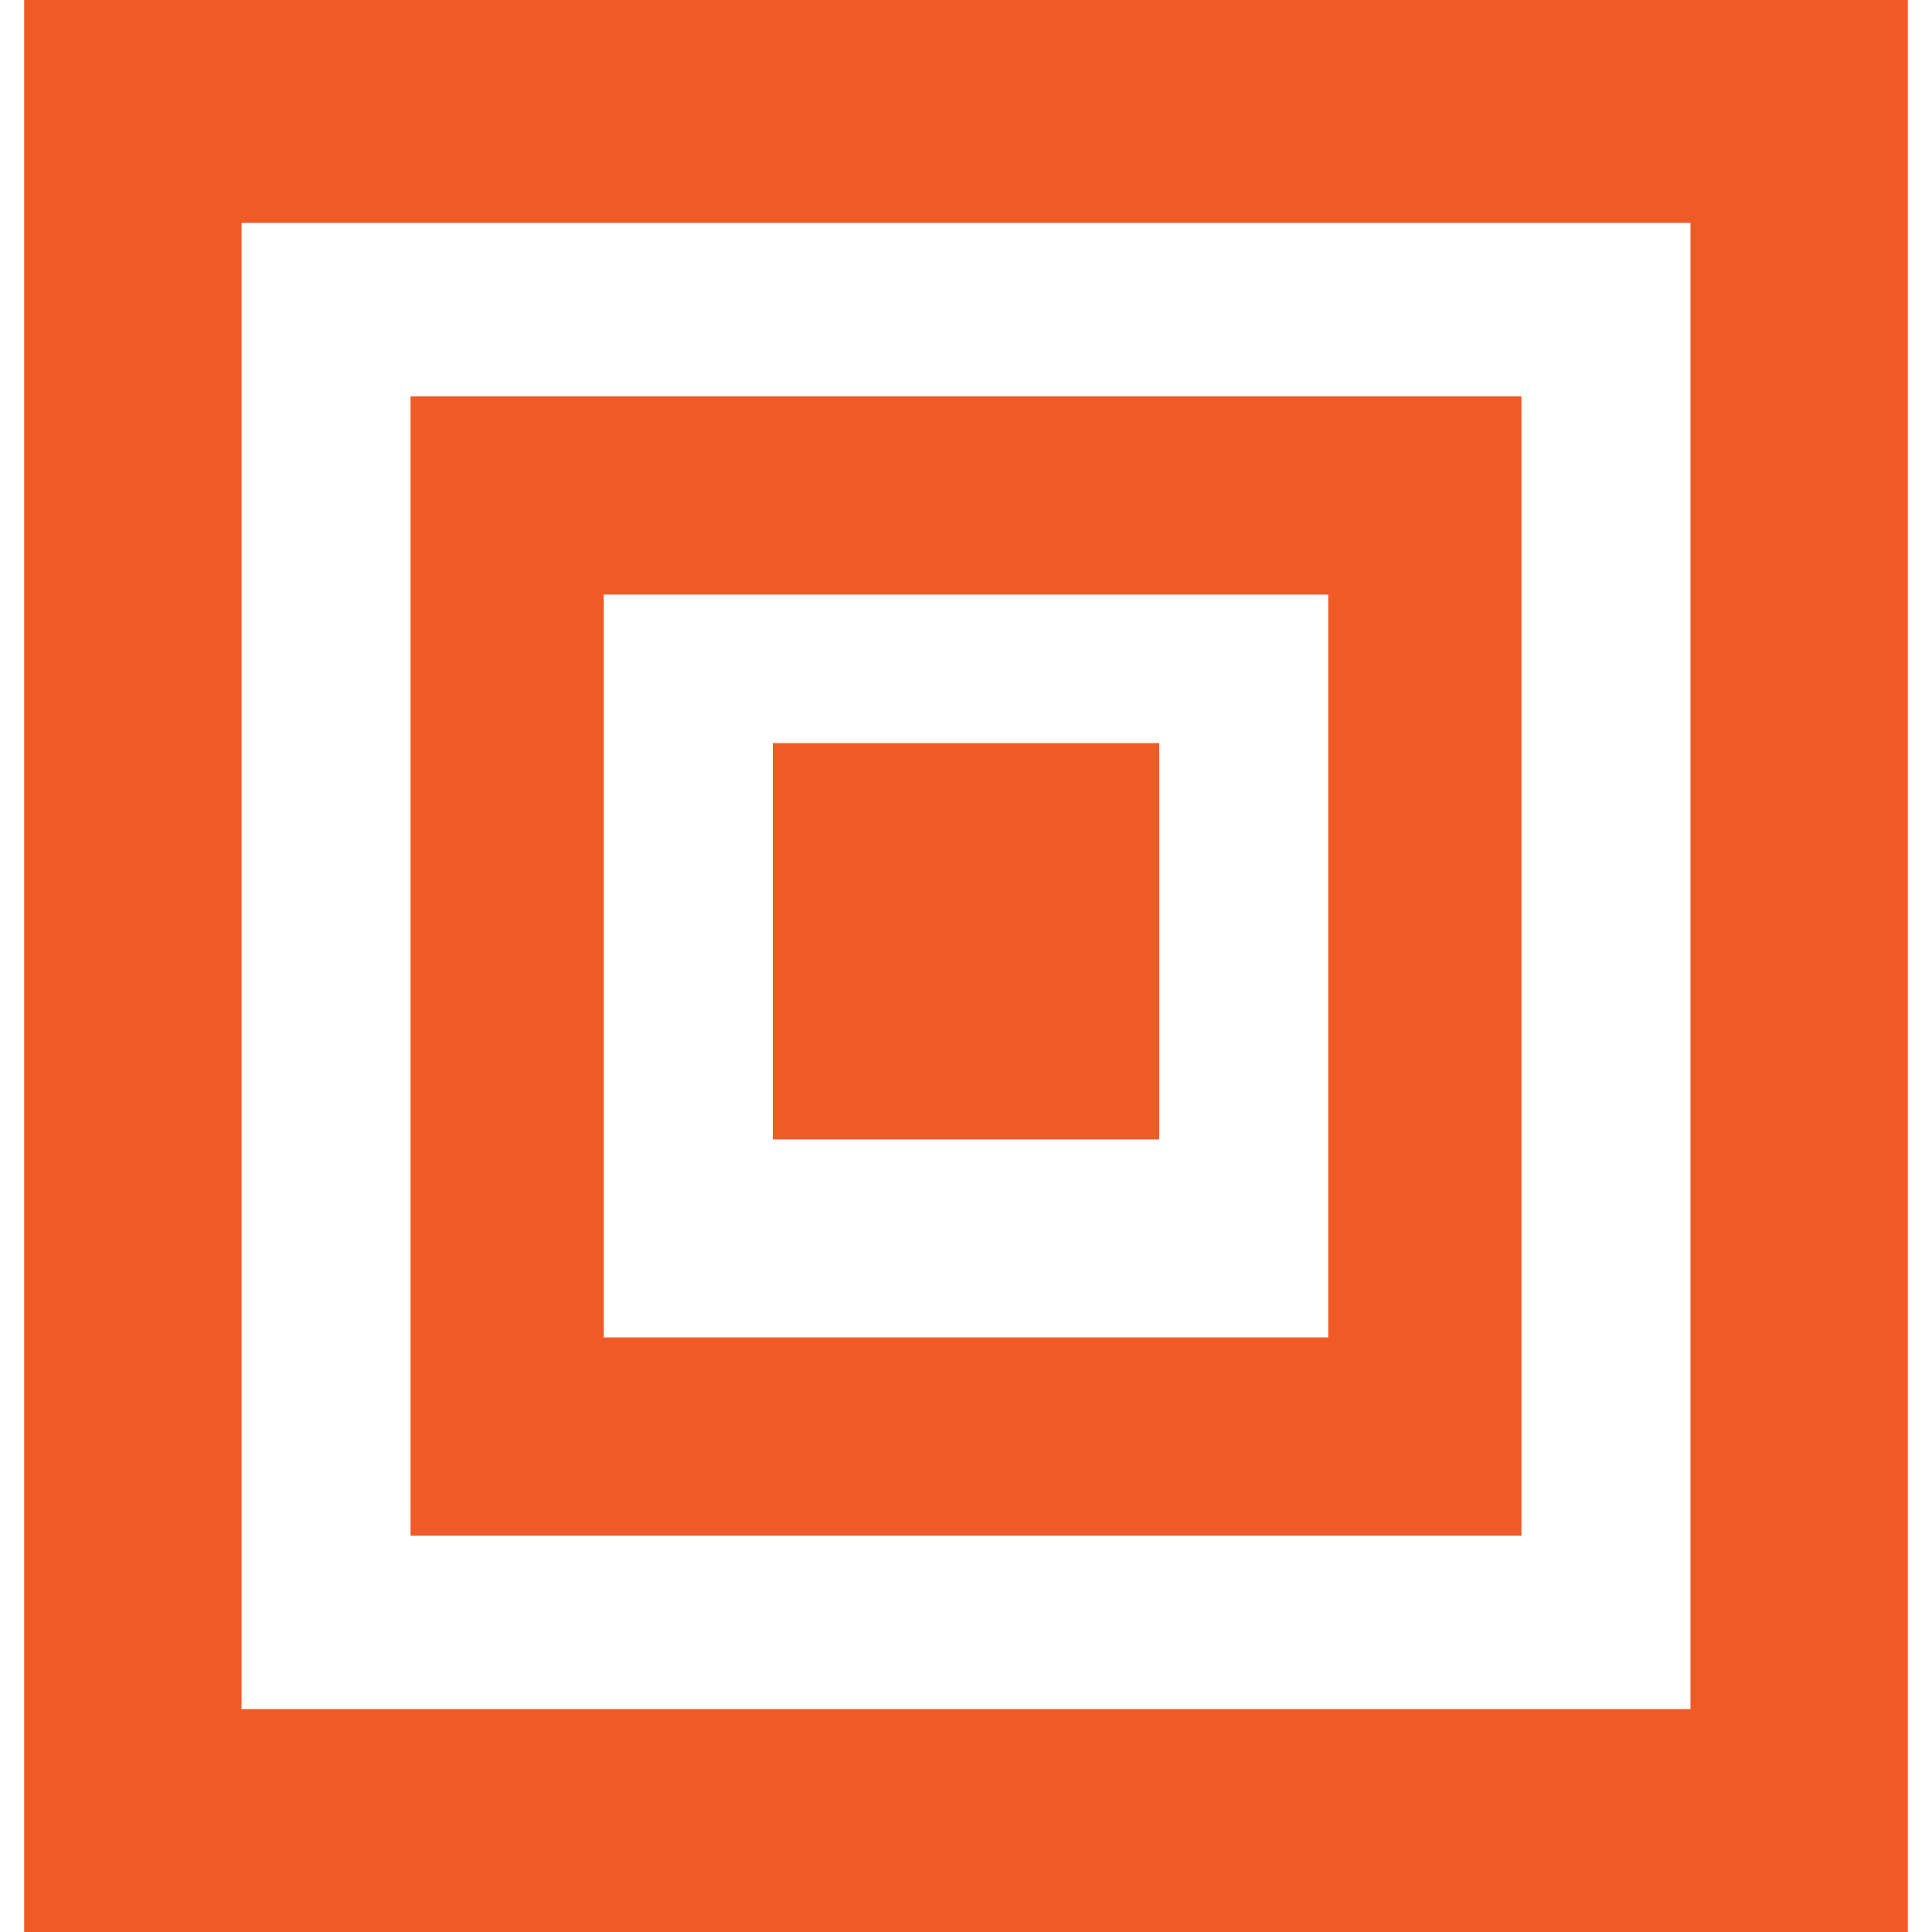
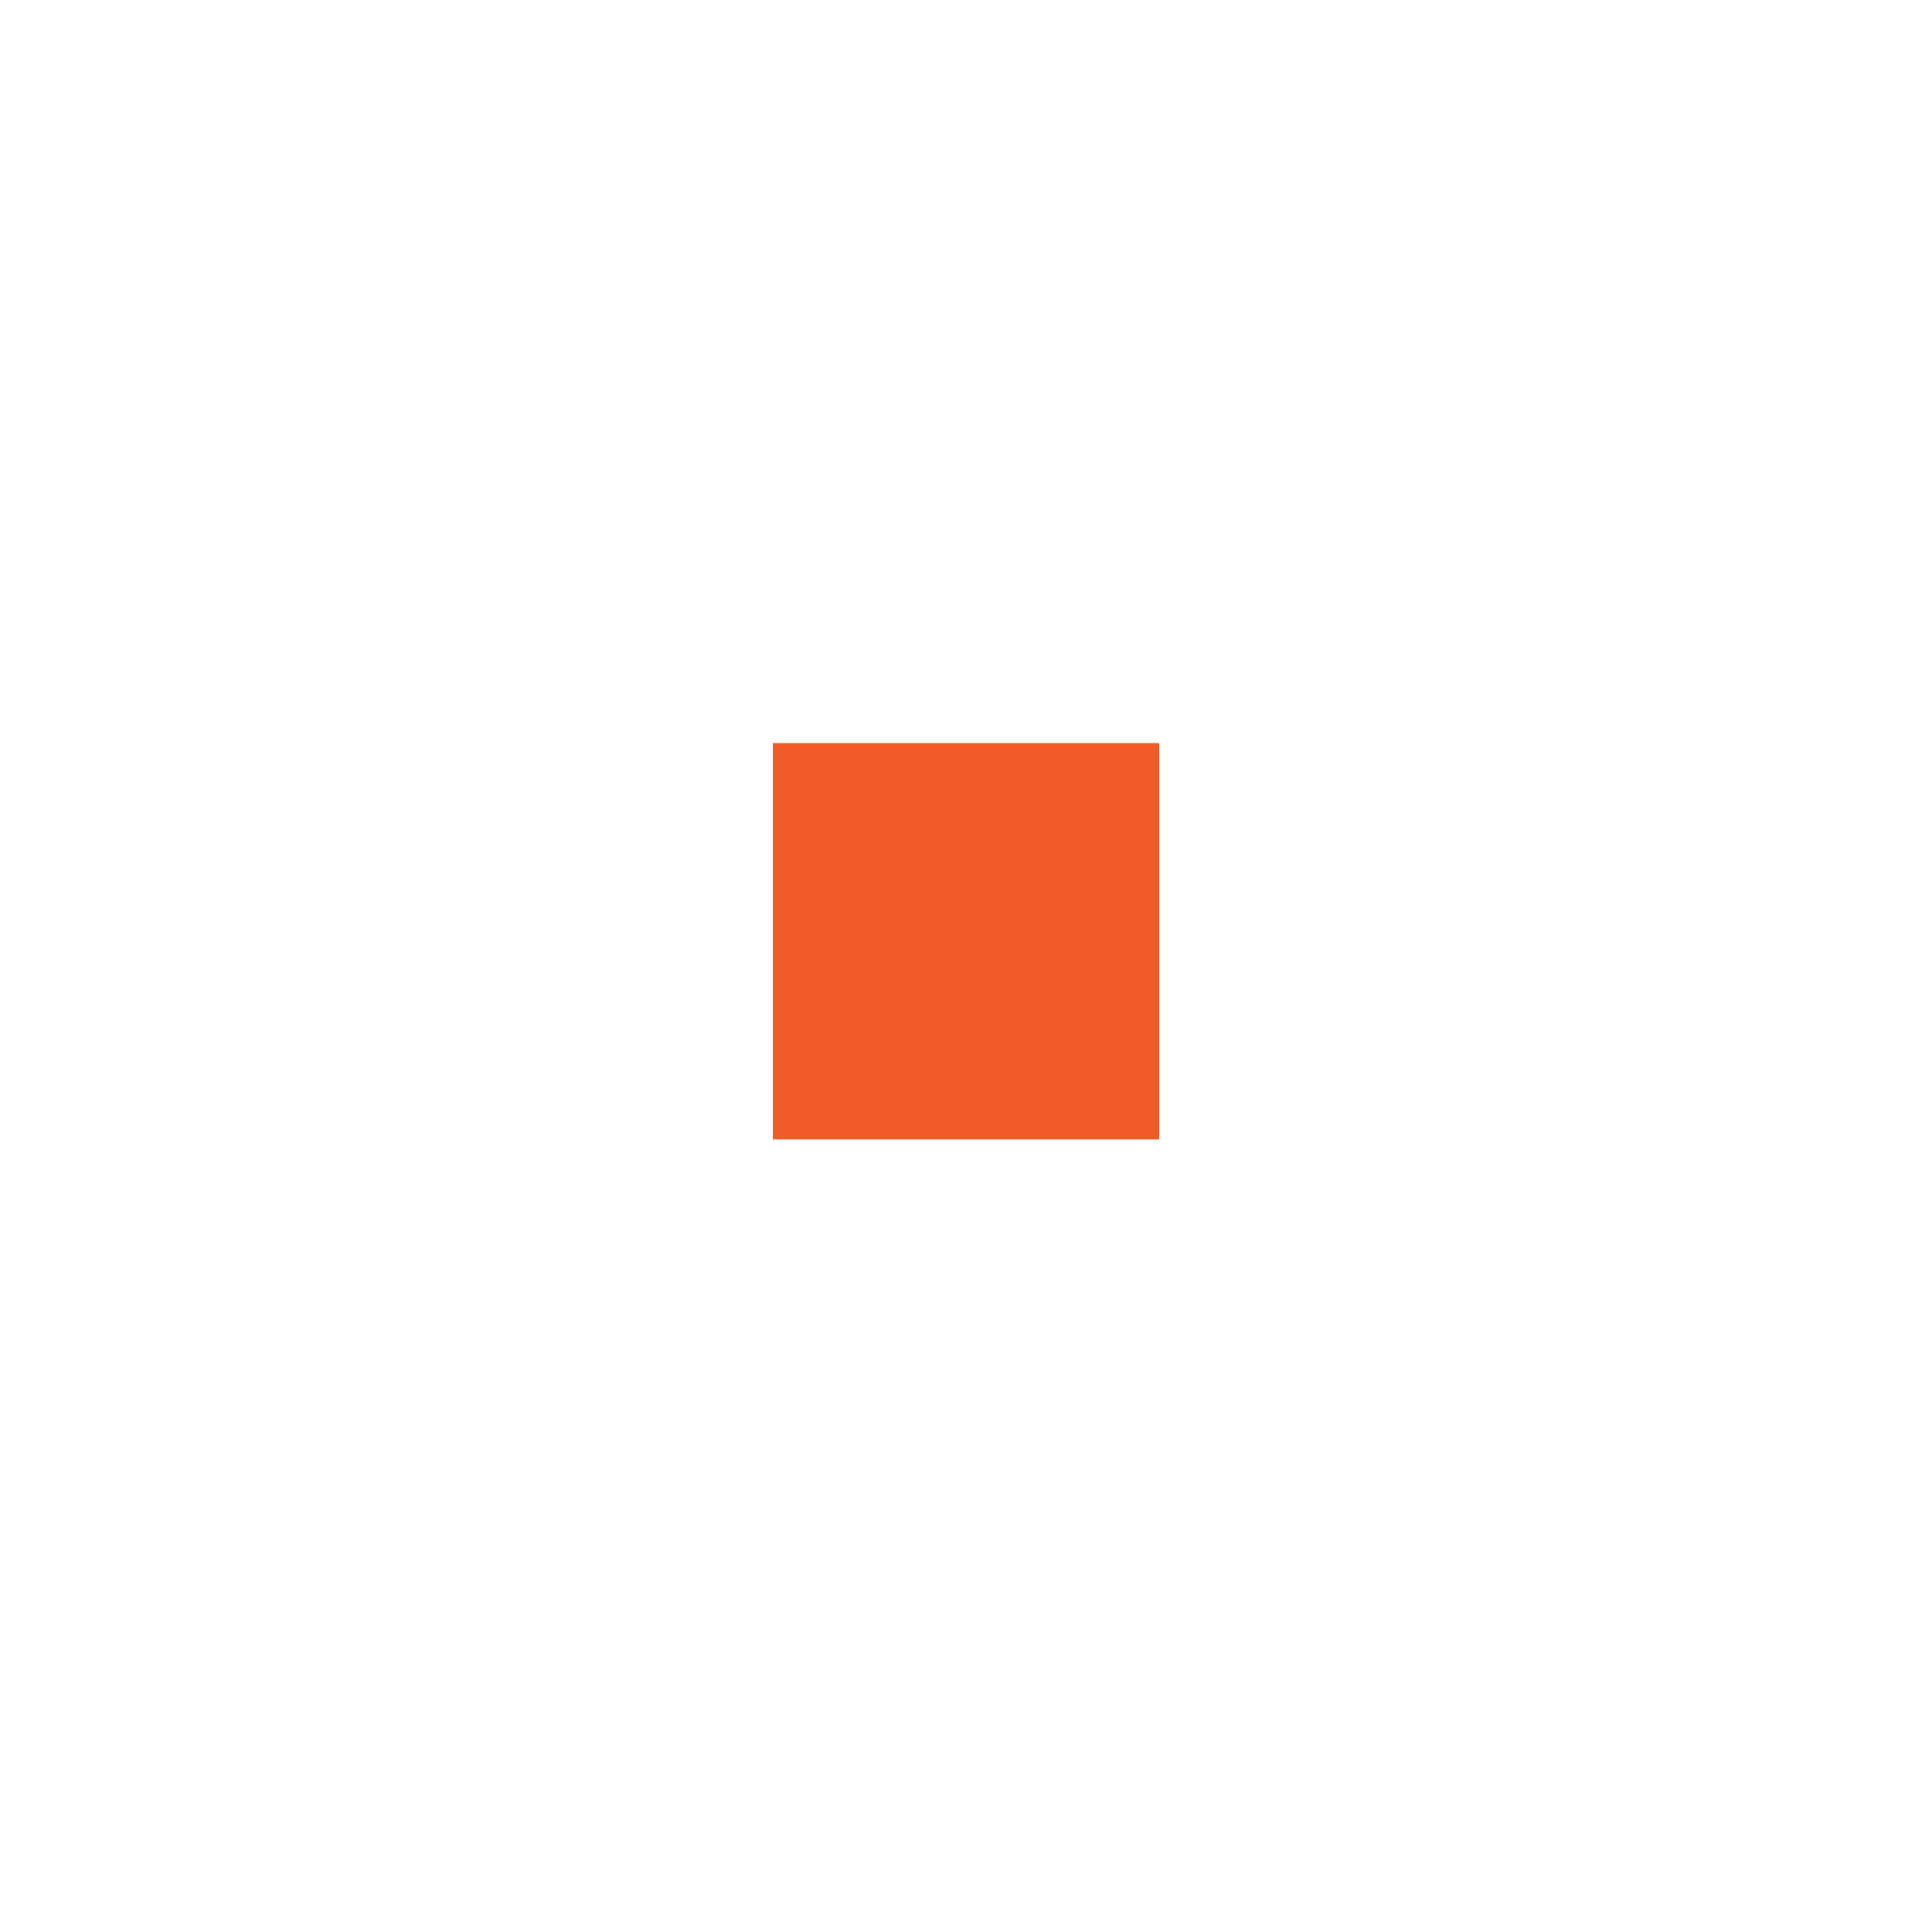
<svg xmlns="http://www.w3.org/2000/svg" version="1.1" id="Capa_1" x="0px" y="0px" viewBox="0 0 80 80" style="enable-background:new 0 0 80 80;" xml:space="preserve">
  <style type="text/css">
	.st0{fill:#F05A26;}
</style>
  <g>
-     <path class="st0" d="M1,0v80h78V0H1z M70,70.77H10V9.23h60V70.77z" />
-     <path class="st0" d="M63,16.41H17v47.18h46V16.41z M55,55.38H25V24.62h30V55.38z" />
    <rect x="32" y="30.77" class="st0" width="16" height="16.41" />
  </g>
</svg>